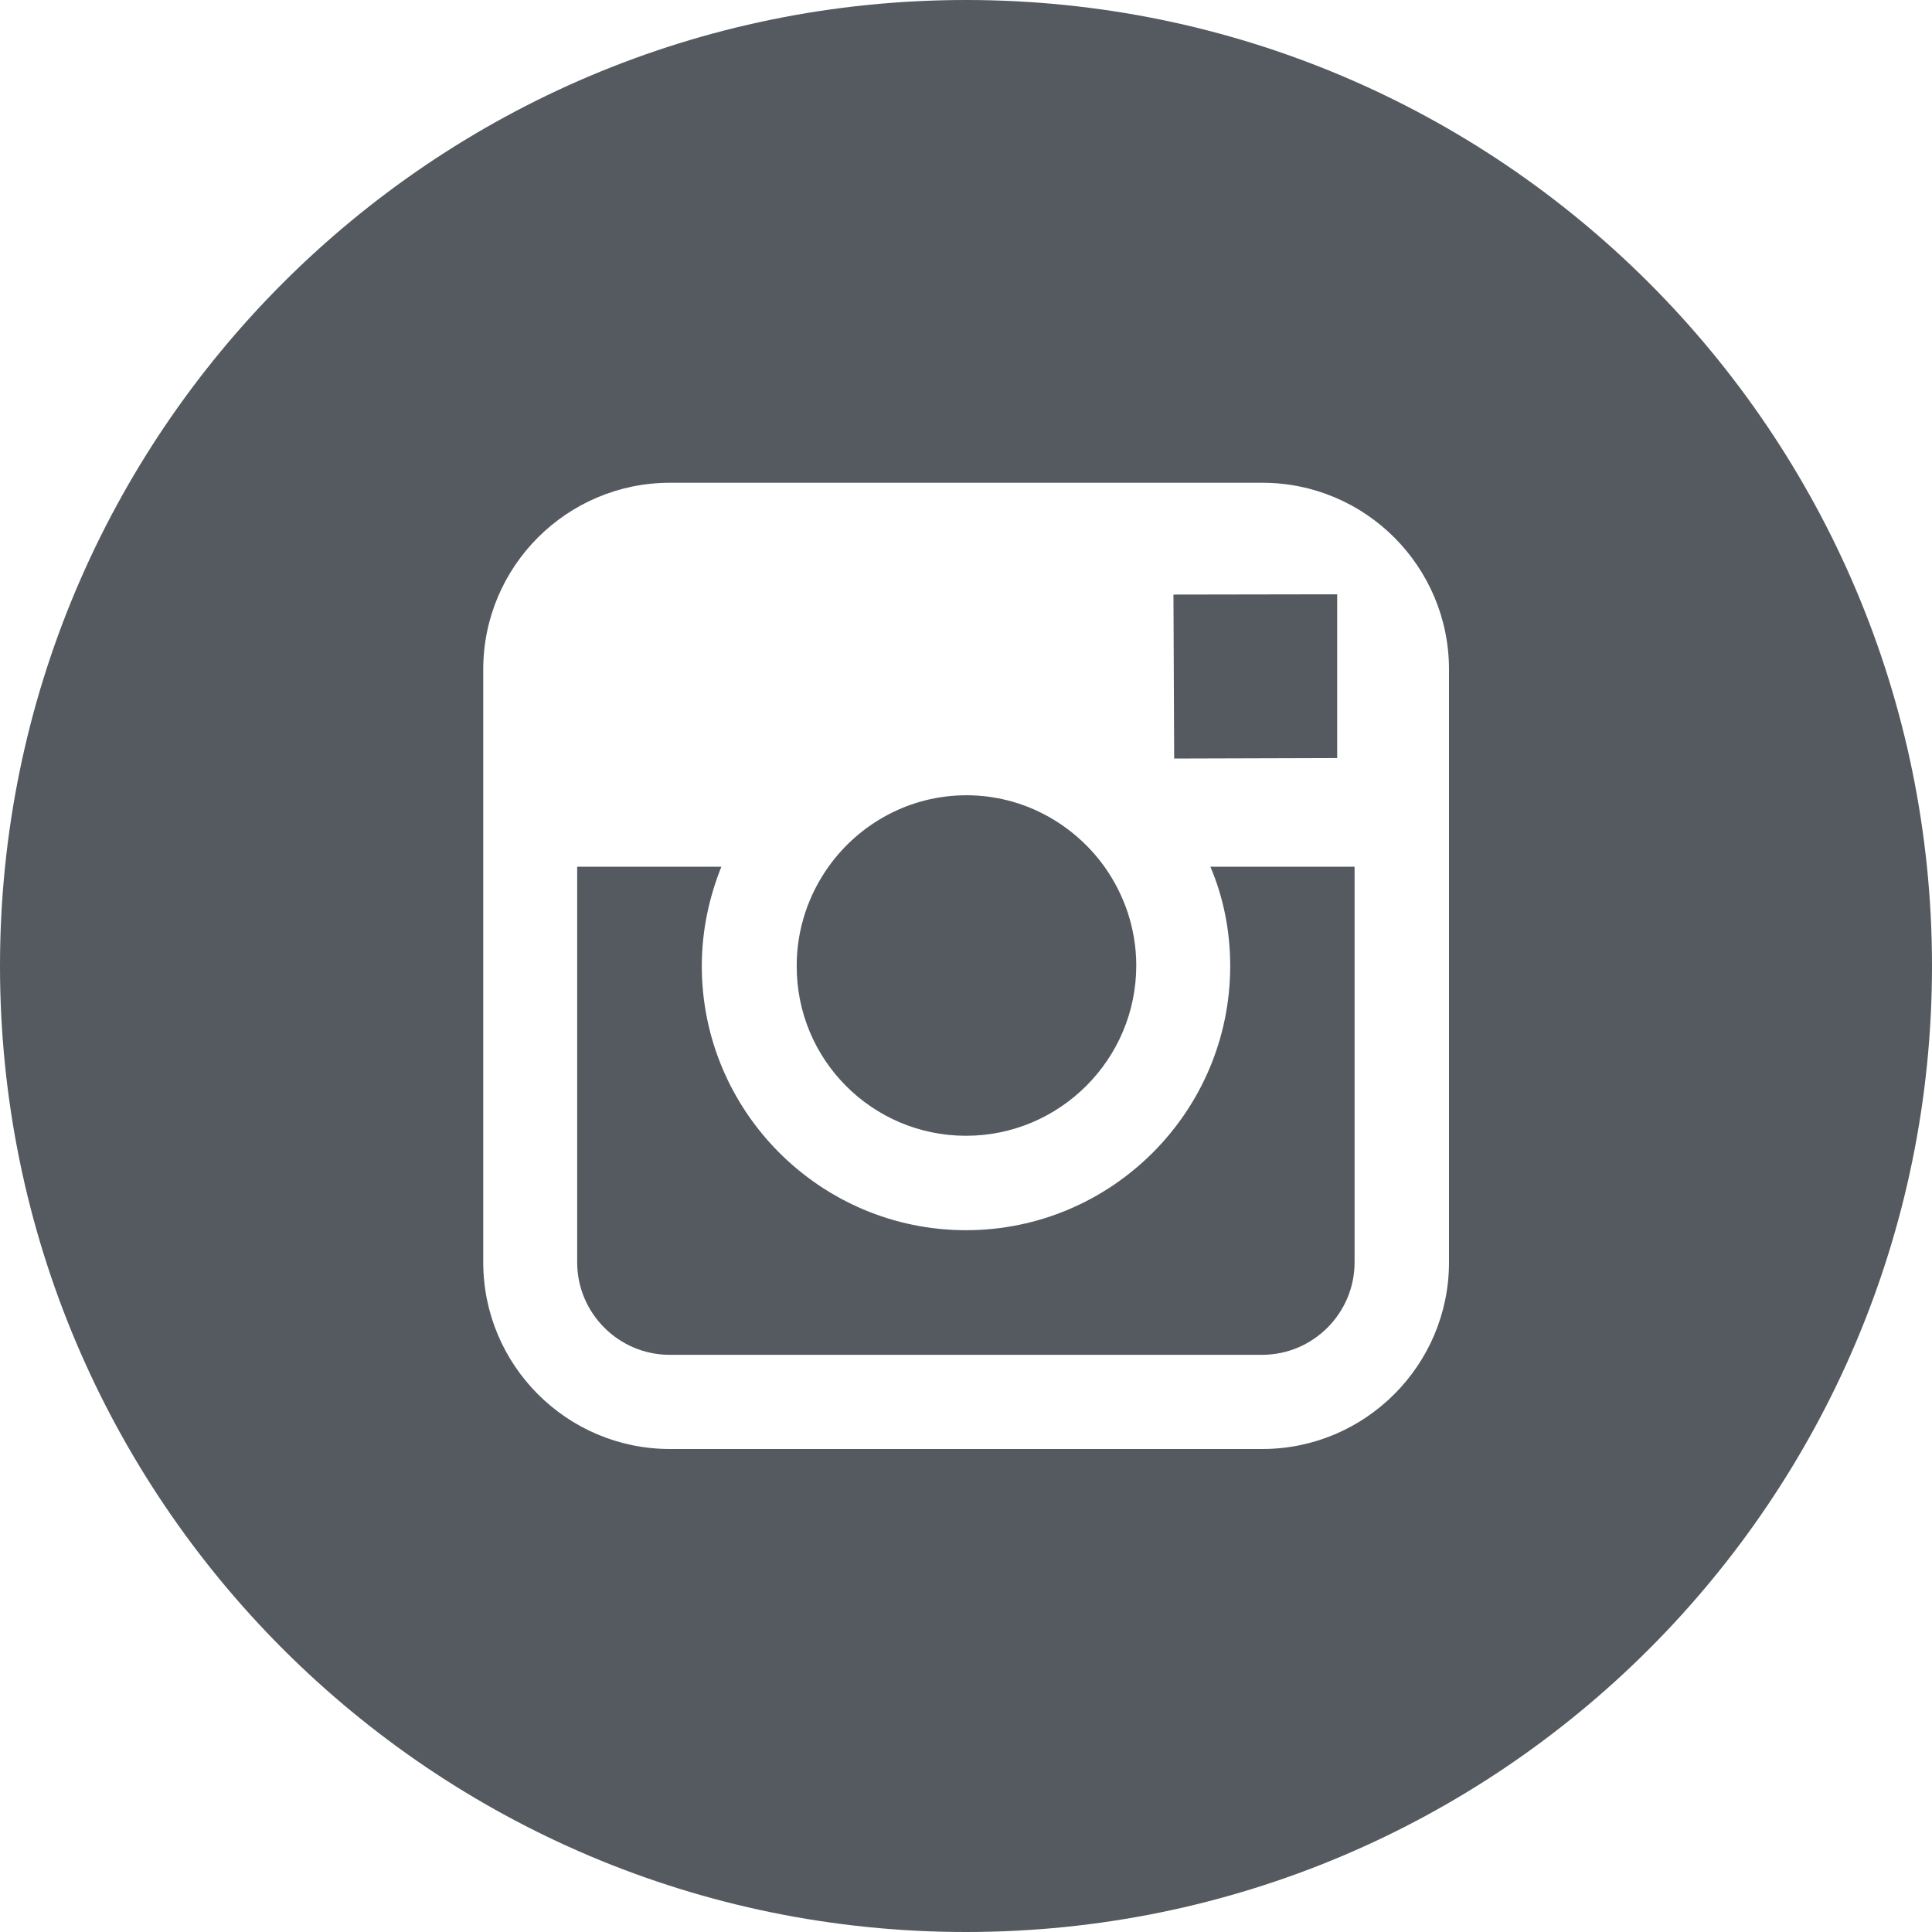
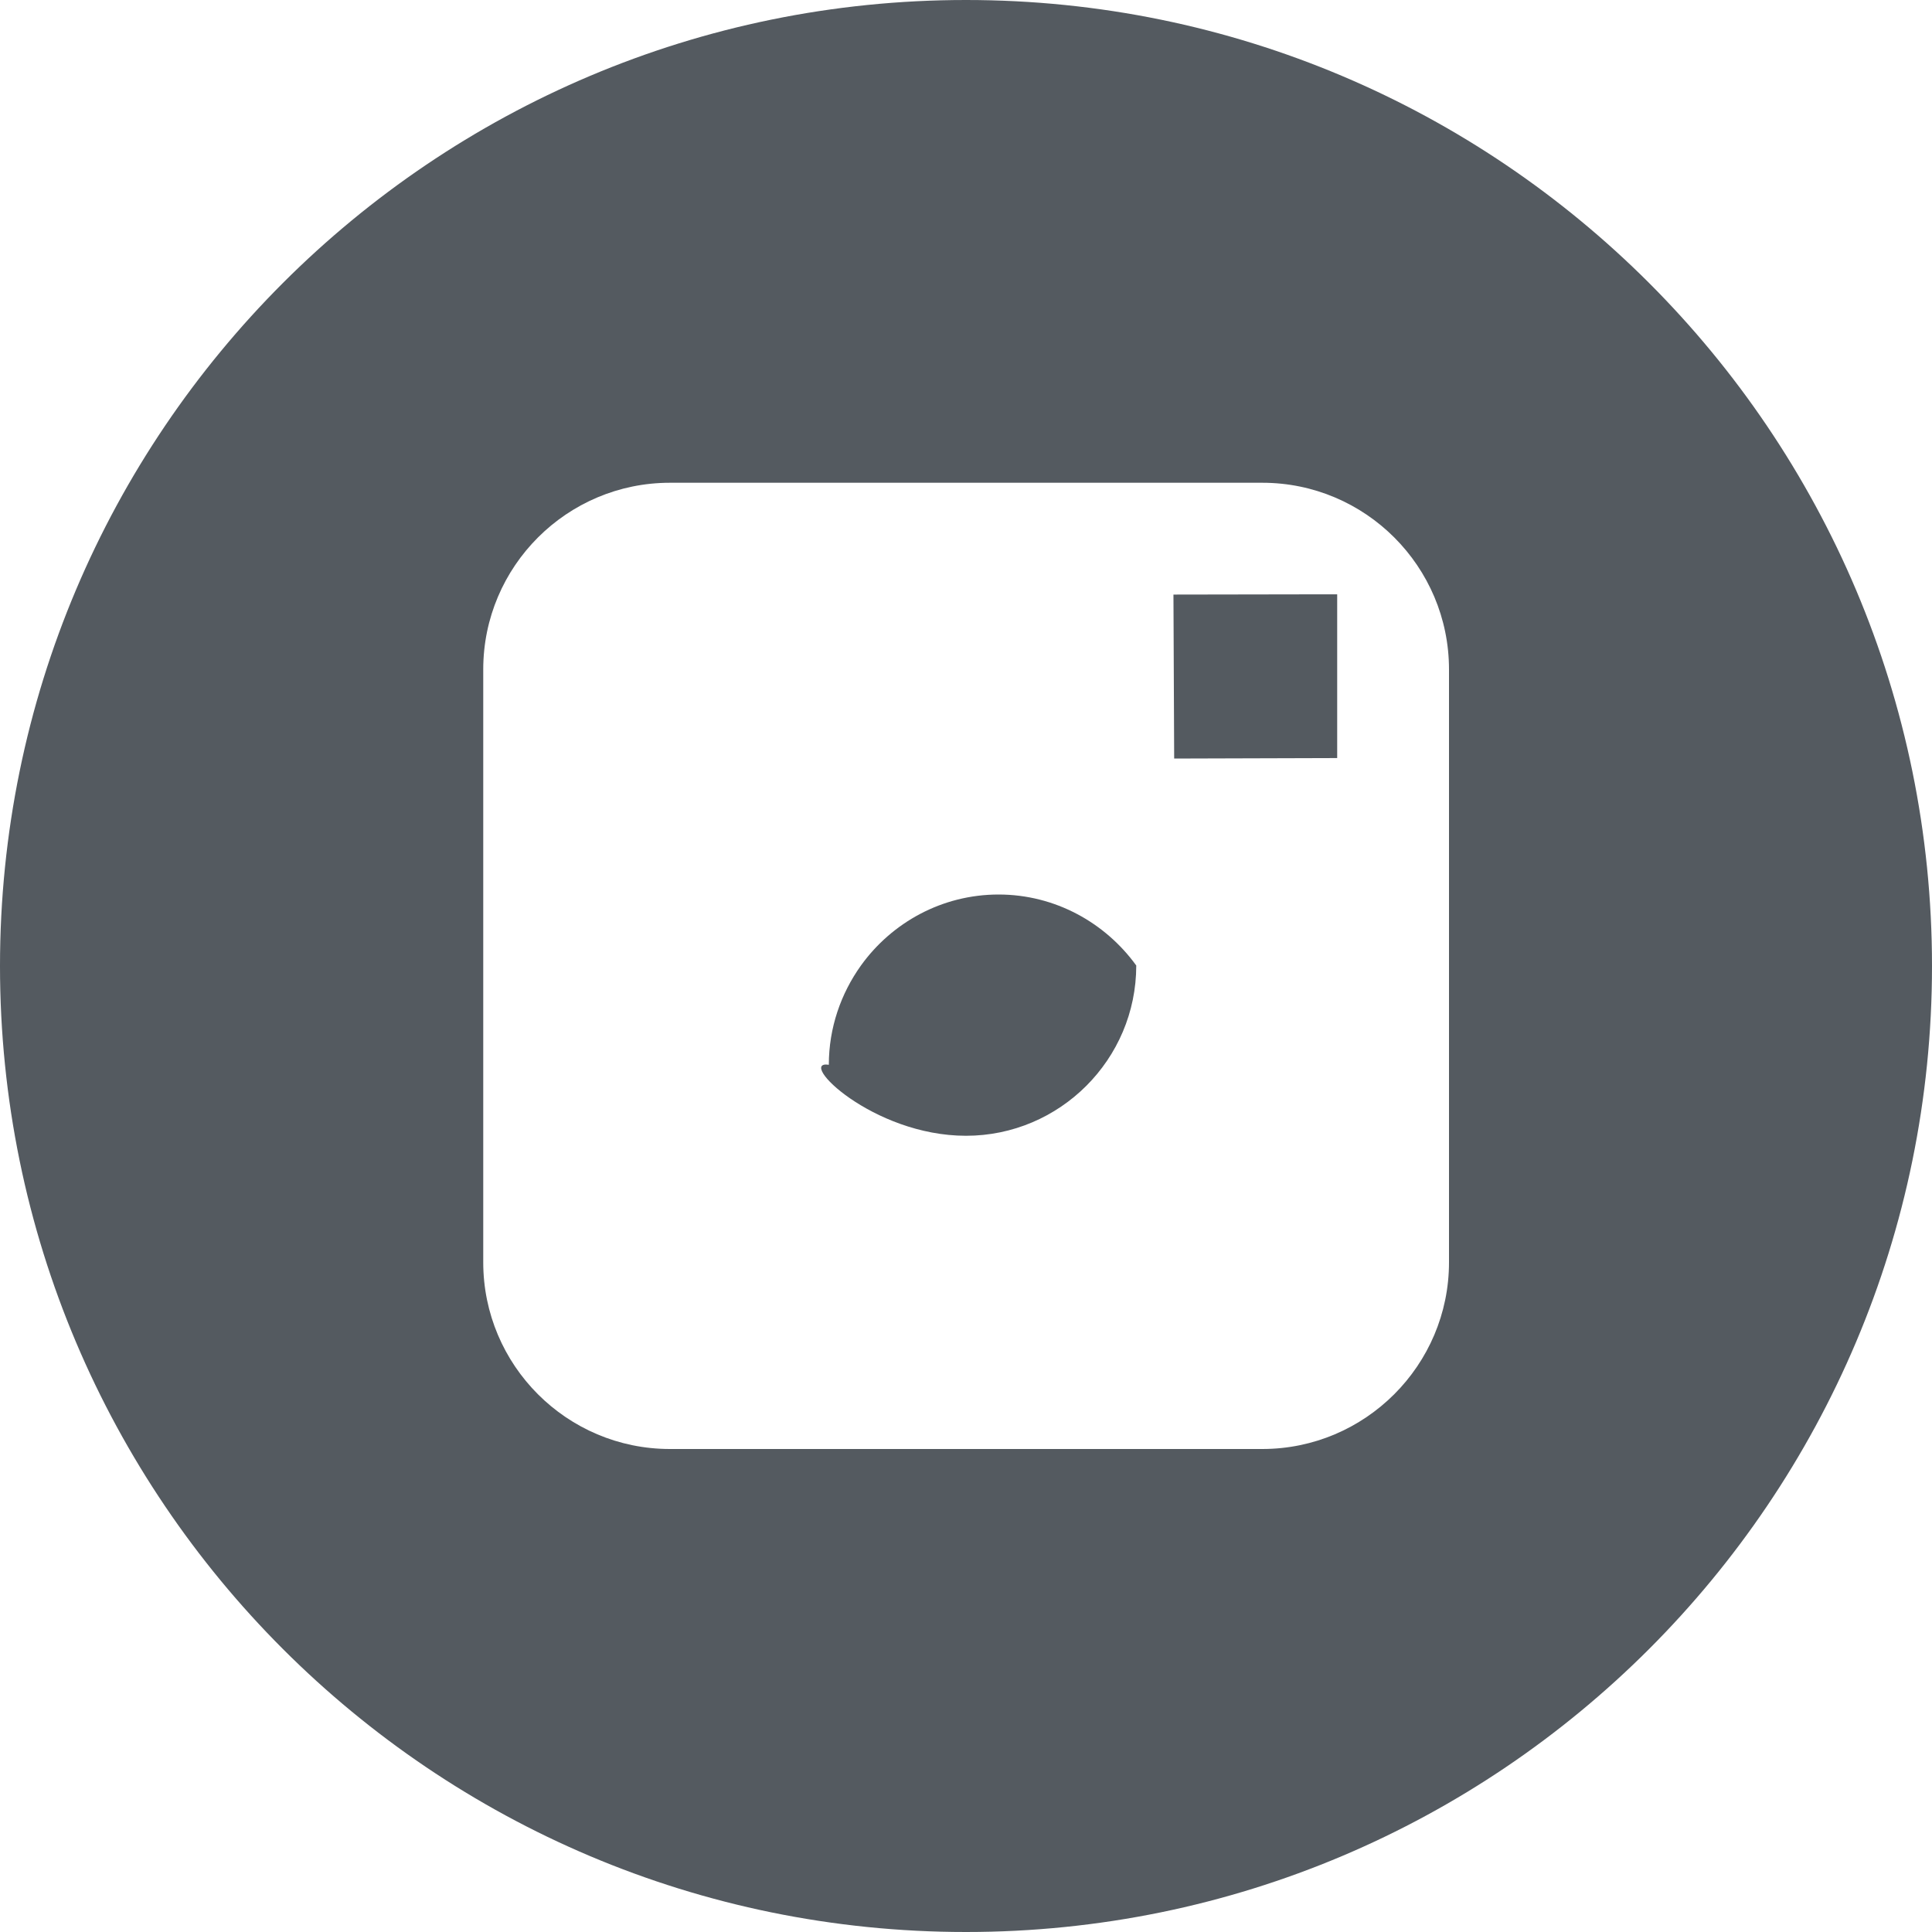
<svg xmlns="http://www.w3.org/2000/svg" version="1.1" id="Layer_1" x="0px" y="0px" viewBox="-599 201 800 800" style="enable-background:new -599 201 800 800;" xml:space="preserve">
  <style type="text/css">
	.st0{fill:#545A60;}
</style>
  <g>
-     <path class="st0" d="M-199,671.3c38.8,0,70.5-31.6,70.5-70.5c0-15.3-5-29.5-13.3-41.1c-12.8-17.7-33.6-29.4-57-29.4   s-44.2,11.6-57,29.4c-8.3,11.6-13.3,25.8-13.3,41.1C-269.3,639.8-237.8,671.3-199,671.3z" />
+     <path class="st0" d="M-199,671.3c38.8,0,70.5-31.6,70.5-70.5c-12.8-17.7-33.6-29.4-57-29.4   s-44.2,11.6-57,29.4c-8.3,11.6-13.3,25.8-13.3,41.1C-269.3,639.8-237.8,671.3-199,671.3z" />
    <polygon class="st0" points="-45.3,514.9 -45.3,455.8 -45.3,447.1 -54,447.1 -113.1,447.2 -112.8,515.1  " />
-     <path class="st0" d="M-89.6,601c0,60.3-49.1,109.4-109.4,109.4S-308.4,661.3-308.4,601c0-14.5,3-28.4,8.1-41.1h-59.7v163.8   c0,21.1,17.2,38.3,38.3,38.3h245.3c21.1,0,38.3-17.2,38.3-38.3V559.9h-59.7C-92.4,572.6-89.6,586.5-89.6,601z" />
    <path class="st0" d="M-199,201c-220.9,0-400,179.1-400,400s179.1,400,400,400s400-179.1,400-400S21.9,201-199,201z M1,559.9v163.8   C1,766.3-33.7,801-76.3,801h-245.3c-42.7,0-77.3-34.7-77.3-77.3V559.9v-81.7c0-42.7,34.7-77.3,77.3-77.3h245.3   c42.7,0,77.3,34.7,77.3,77.3V559.9z" />
  </g>
</svg>